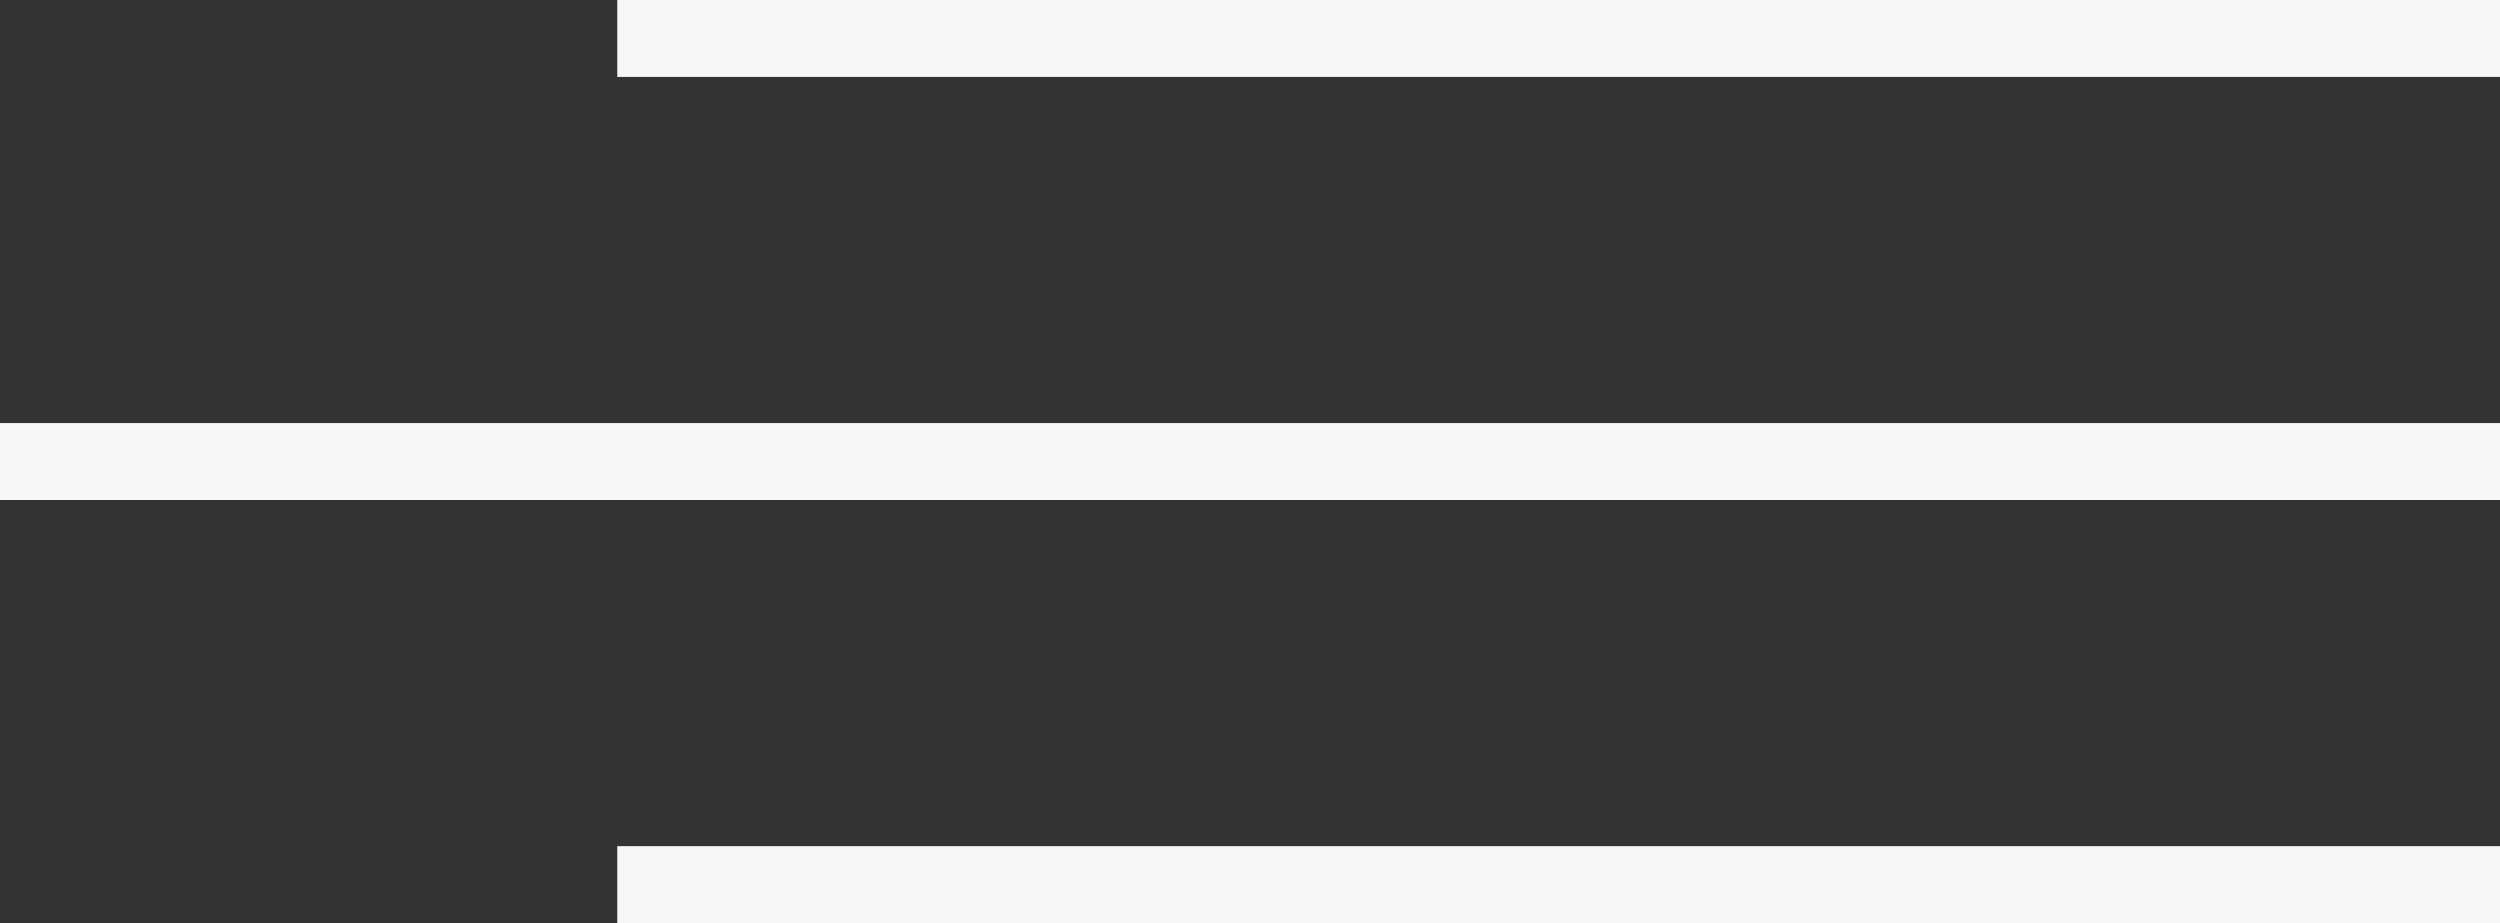
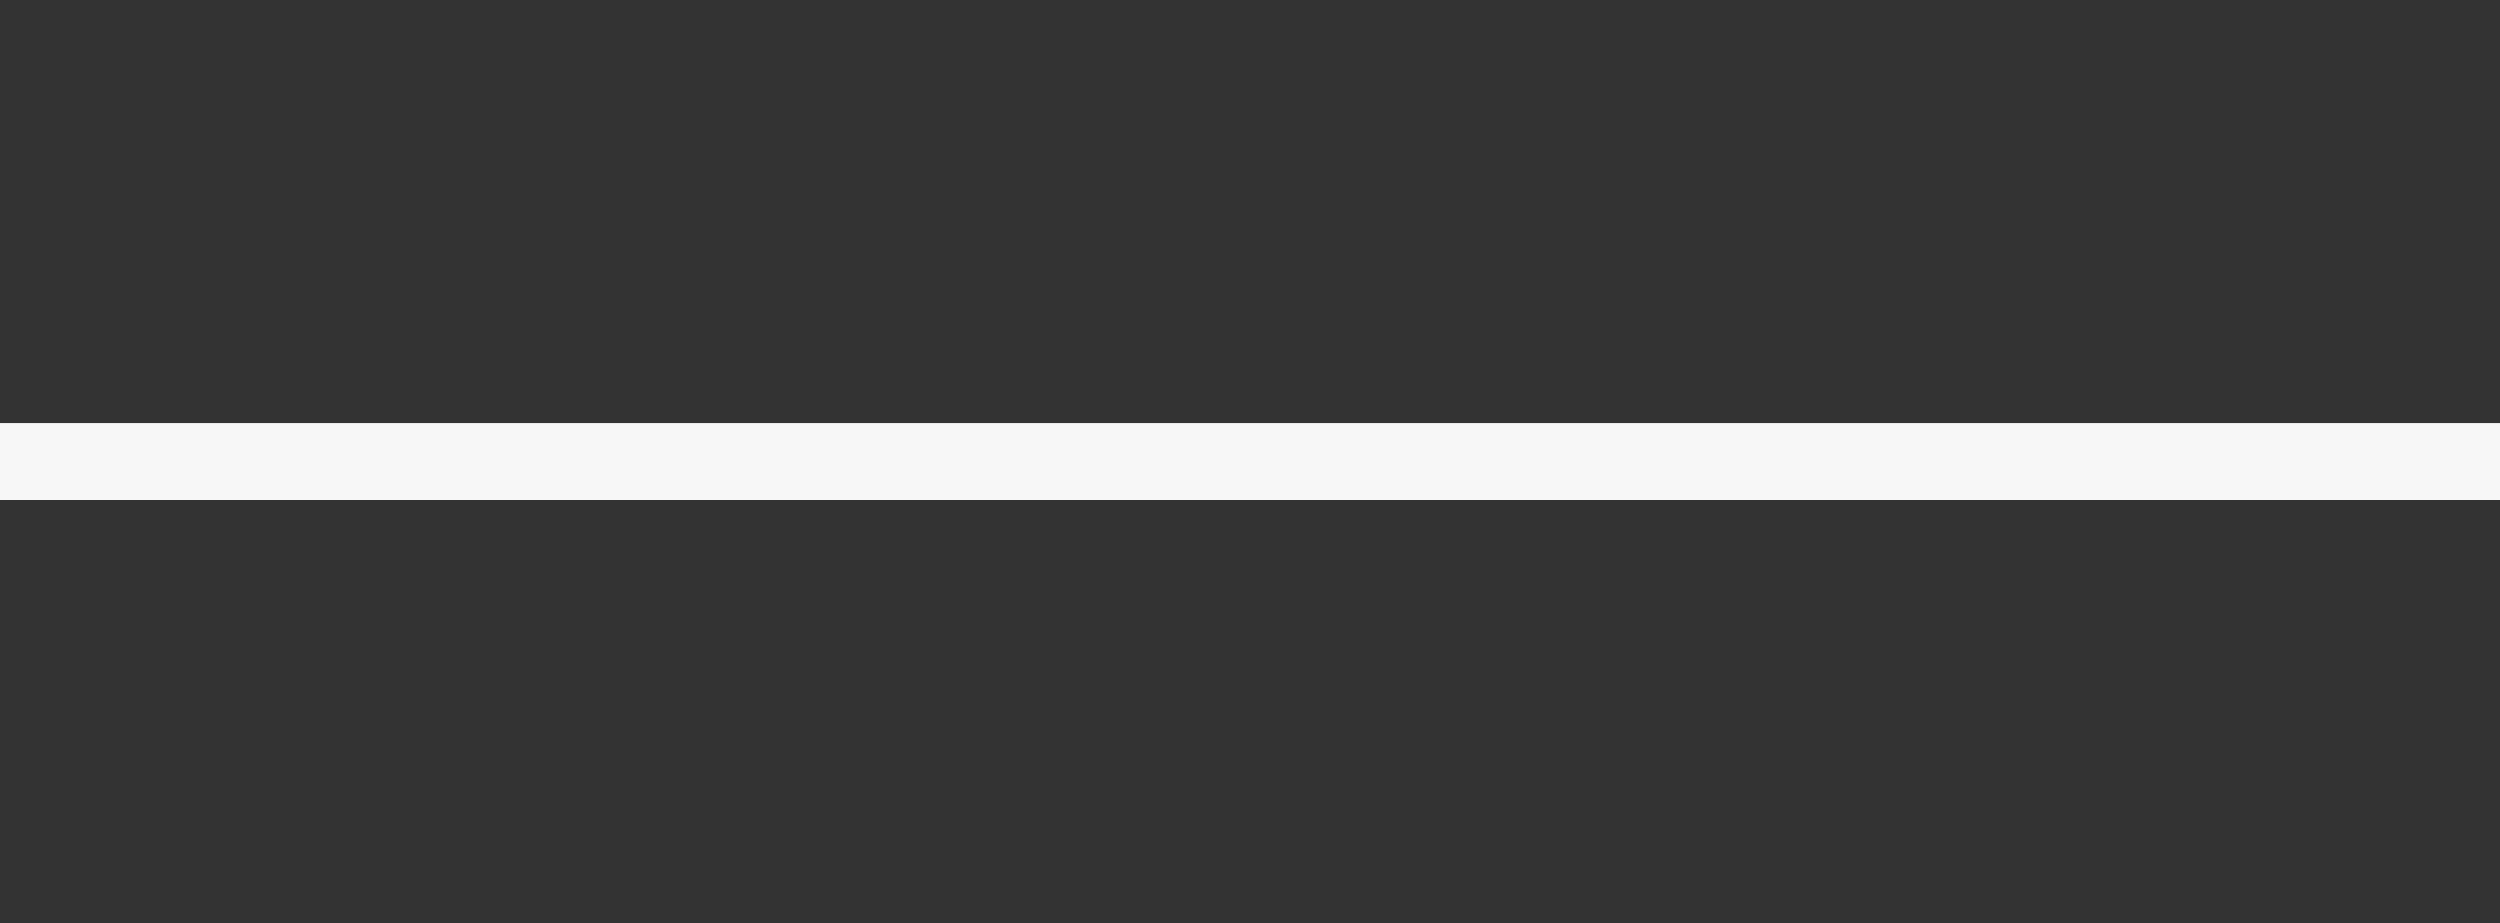
<svg xmlns="http://www.w3.org/2000/svg" width="65" height="24" viewBox="0 0 65 24" fill="none">
  <rect x="0" y="0" width="65" height="24" fill="#333333" stroke="none" />
-   <line x1="16.049" y1="1" x2="65" y2="1" stroke="#F7F7F7" stroke-width="2" />
  <line x1="8.74228e-08" y1="12" x2="65" y2="12" stroke="#F7F7F7" stroke-width="2" />
-   <line x1="16.049" y1="23" x2="65" y2="23" stroke="#F7F7F7" stroke-width="2" />
</svg>